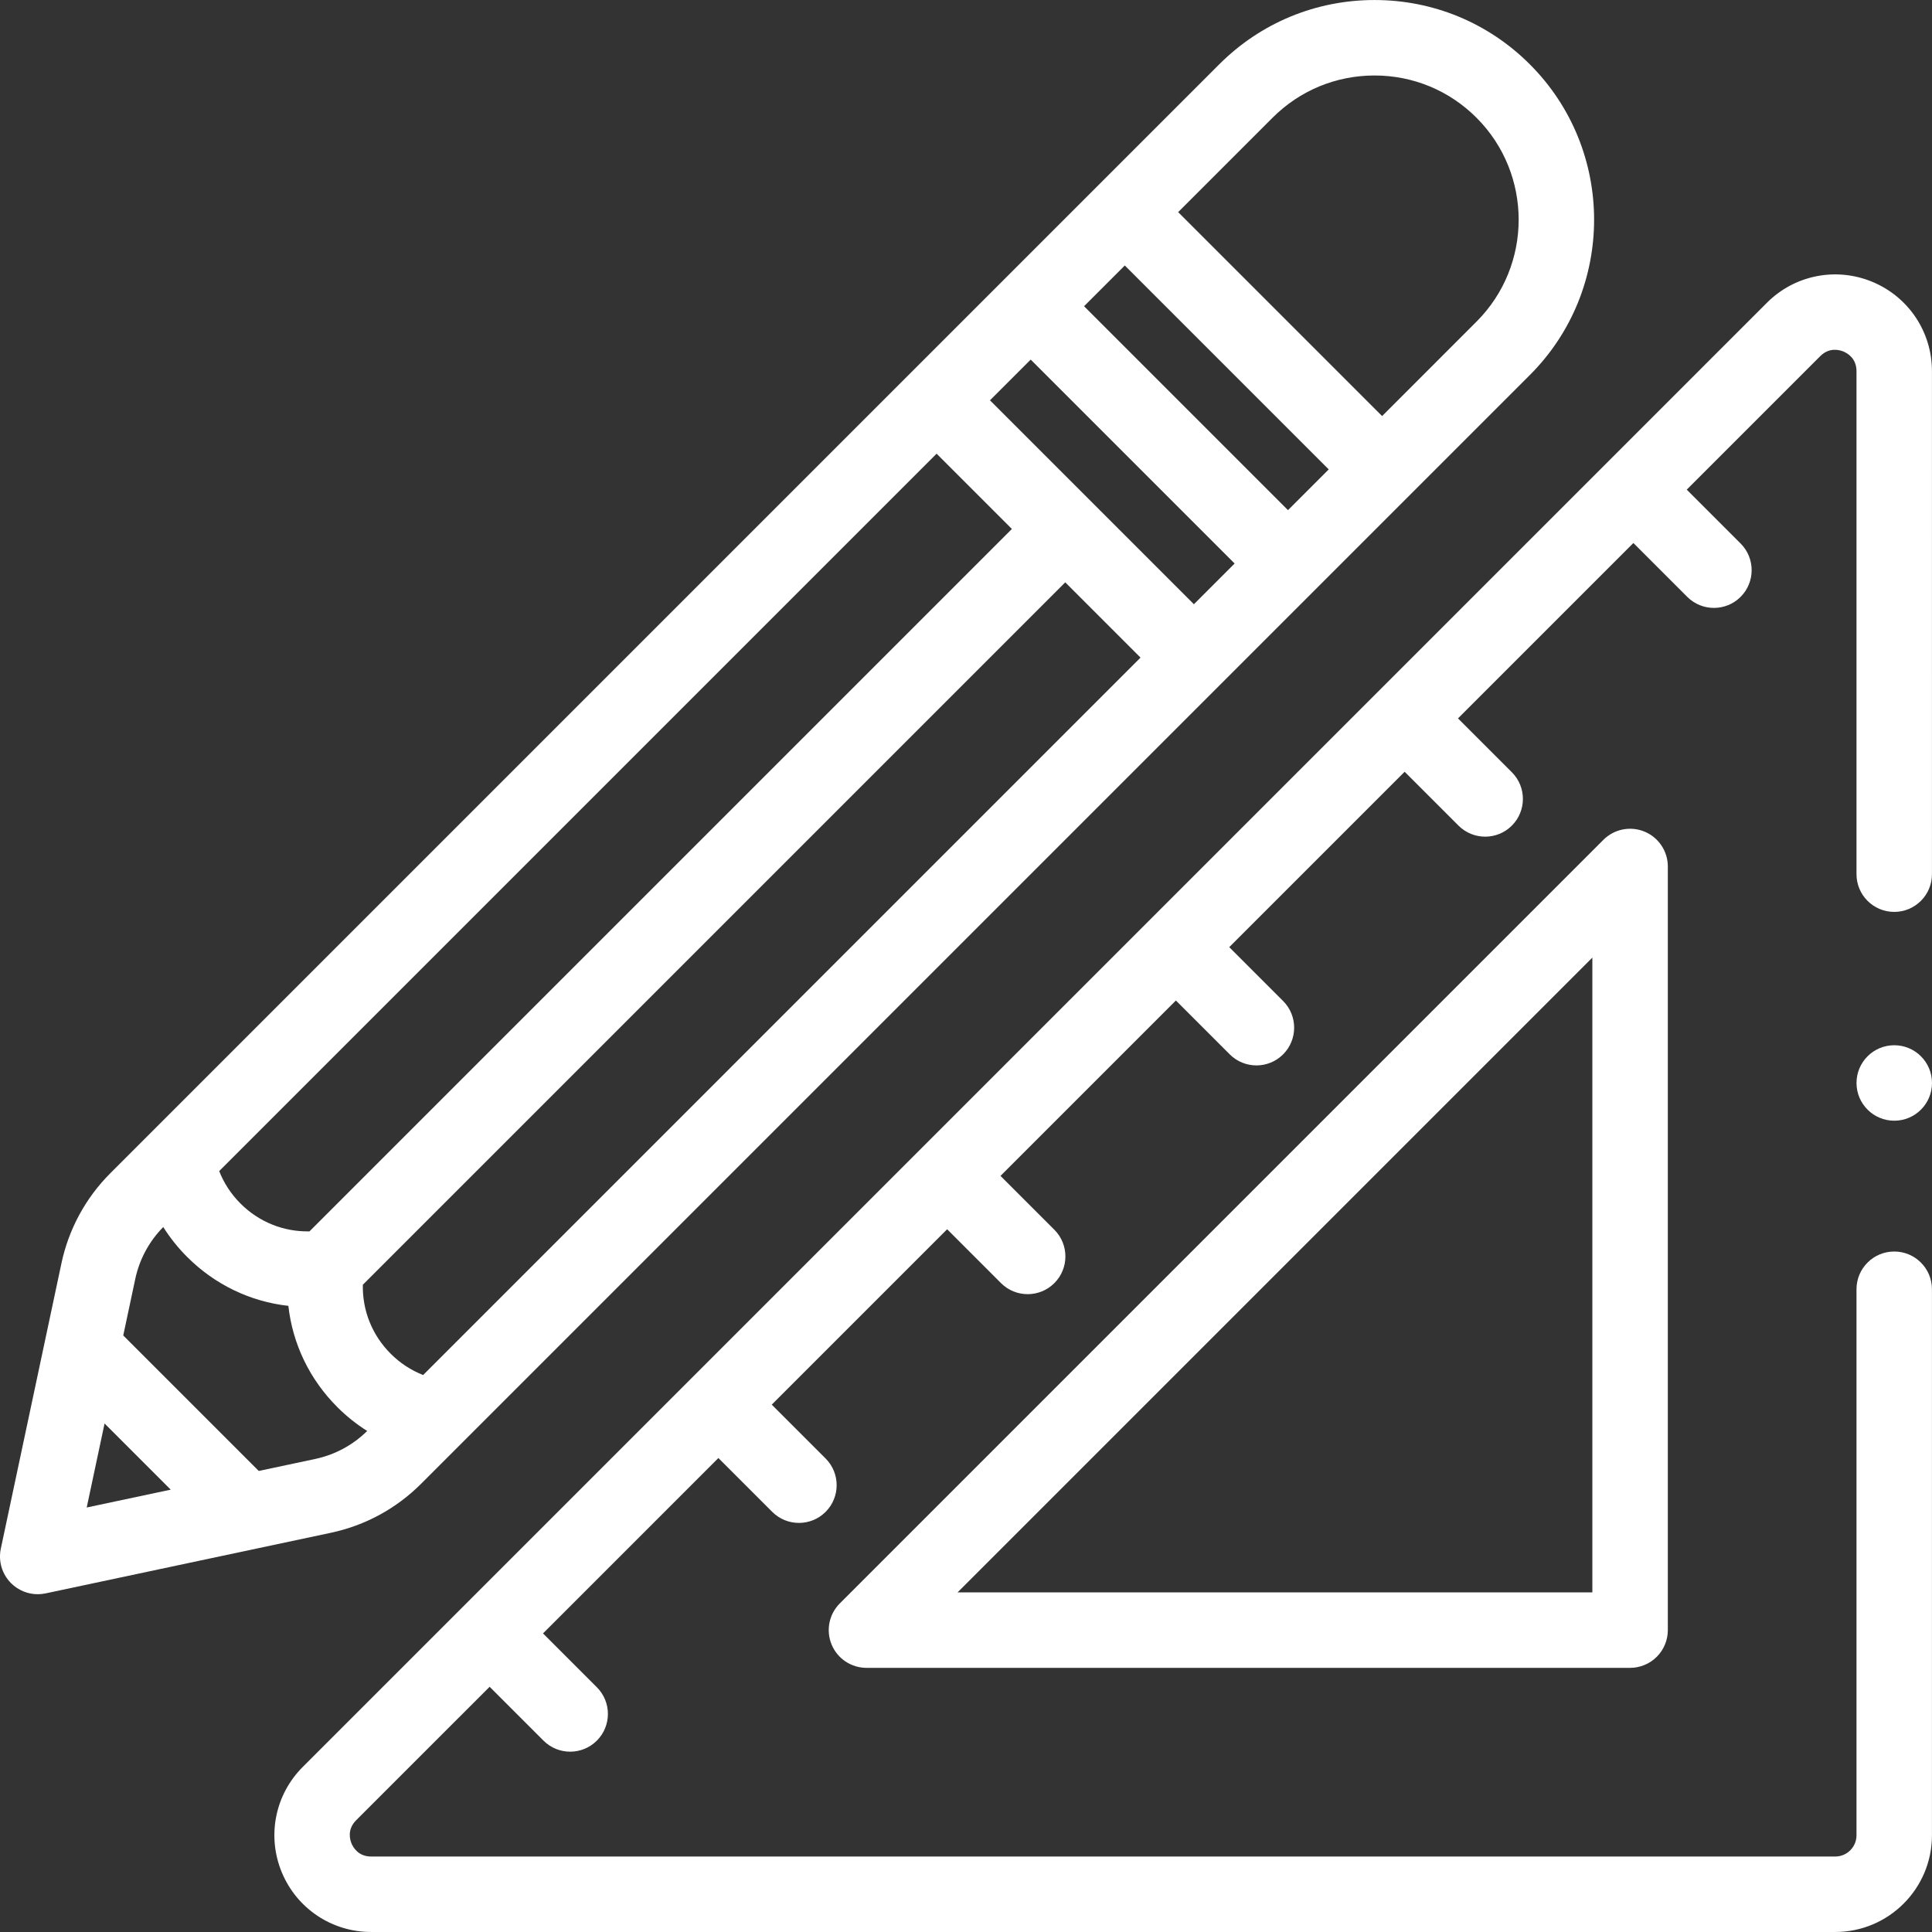
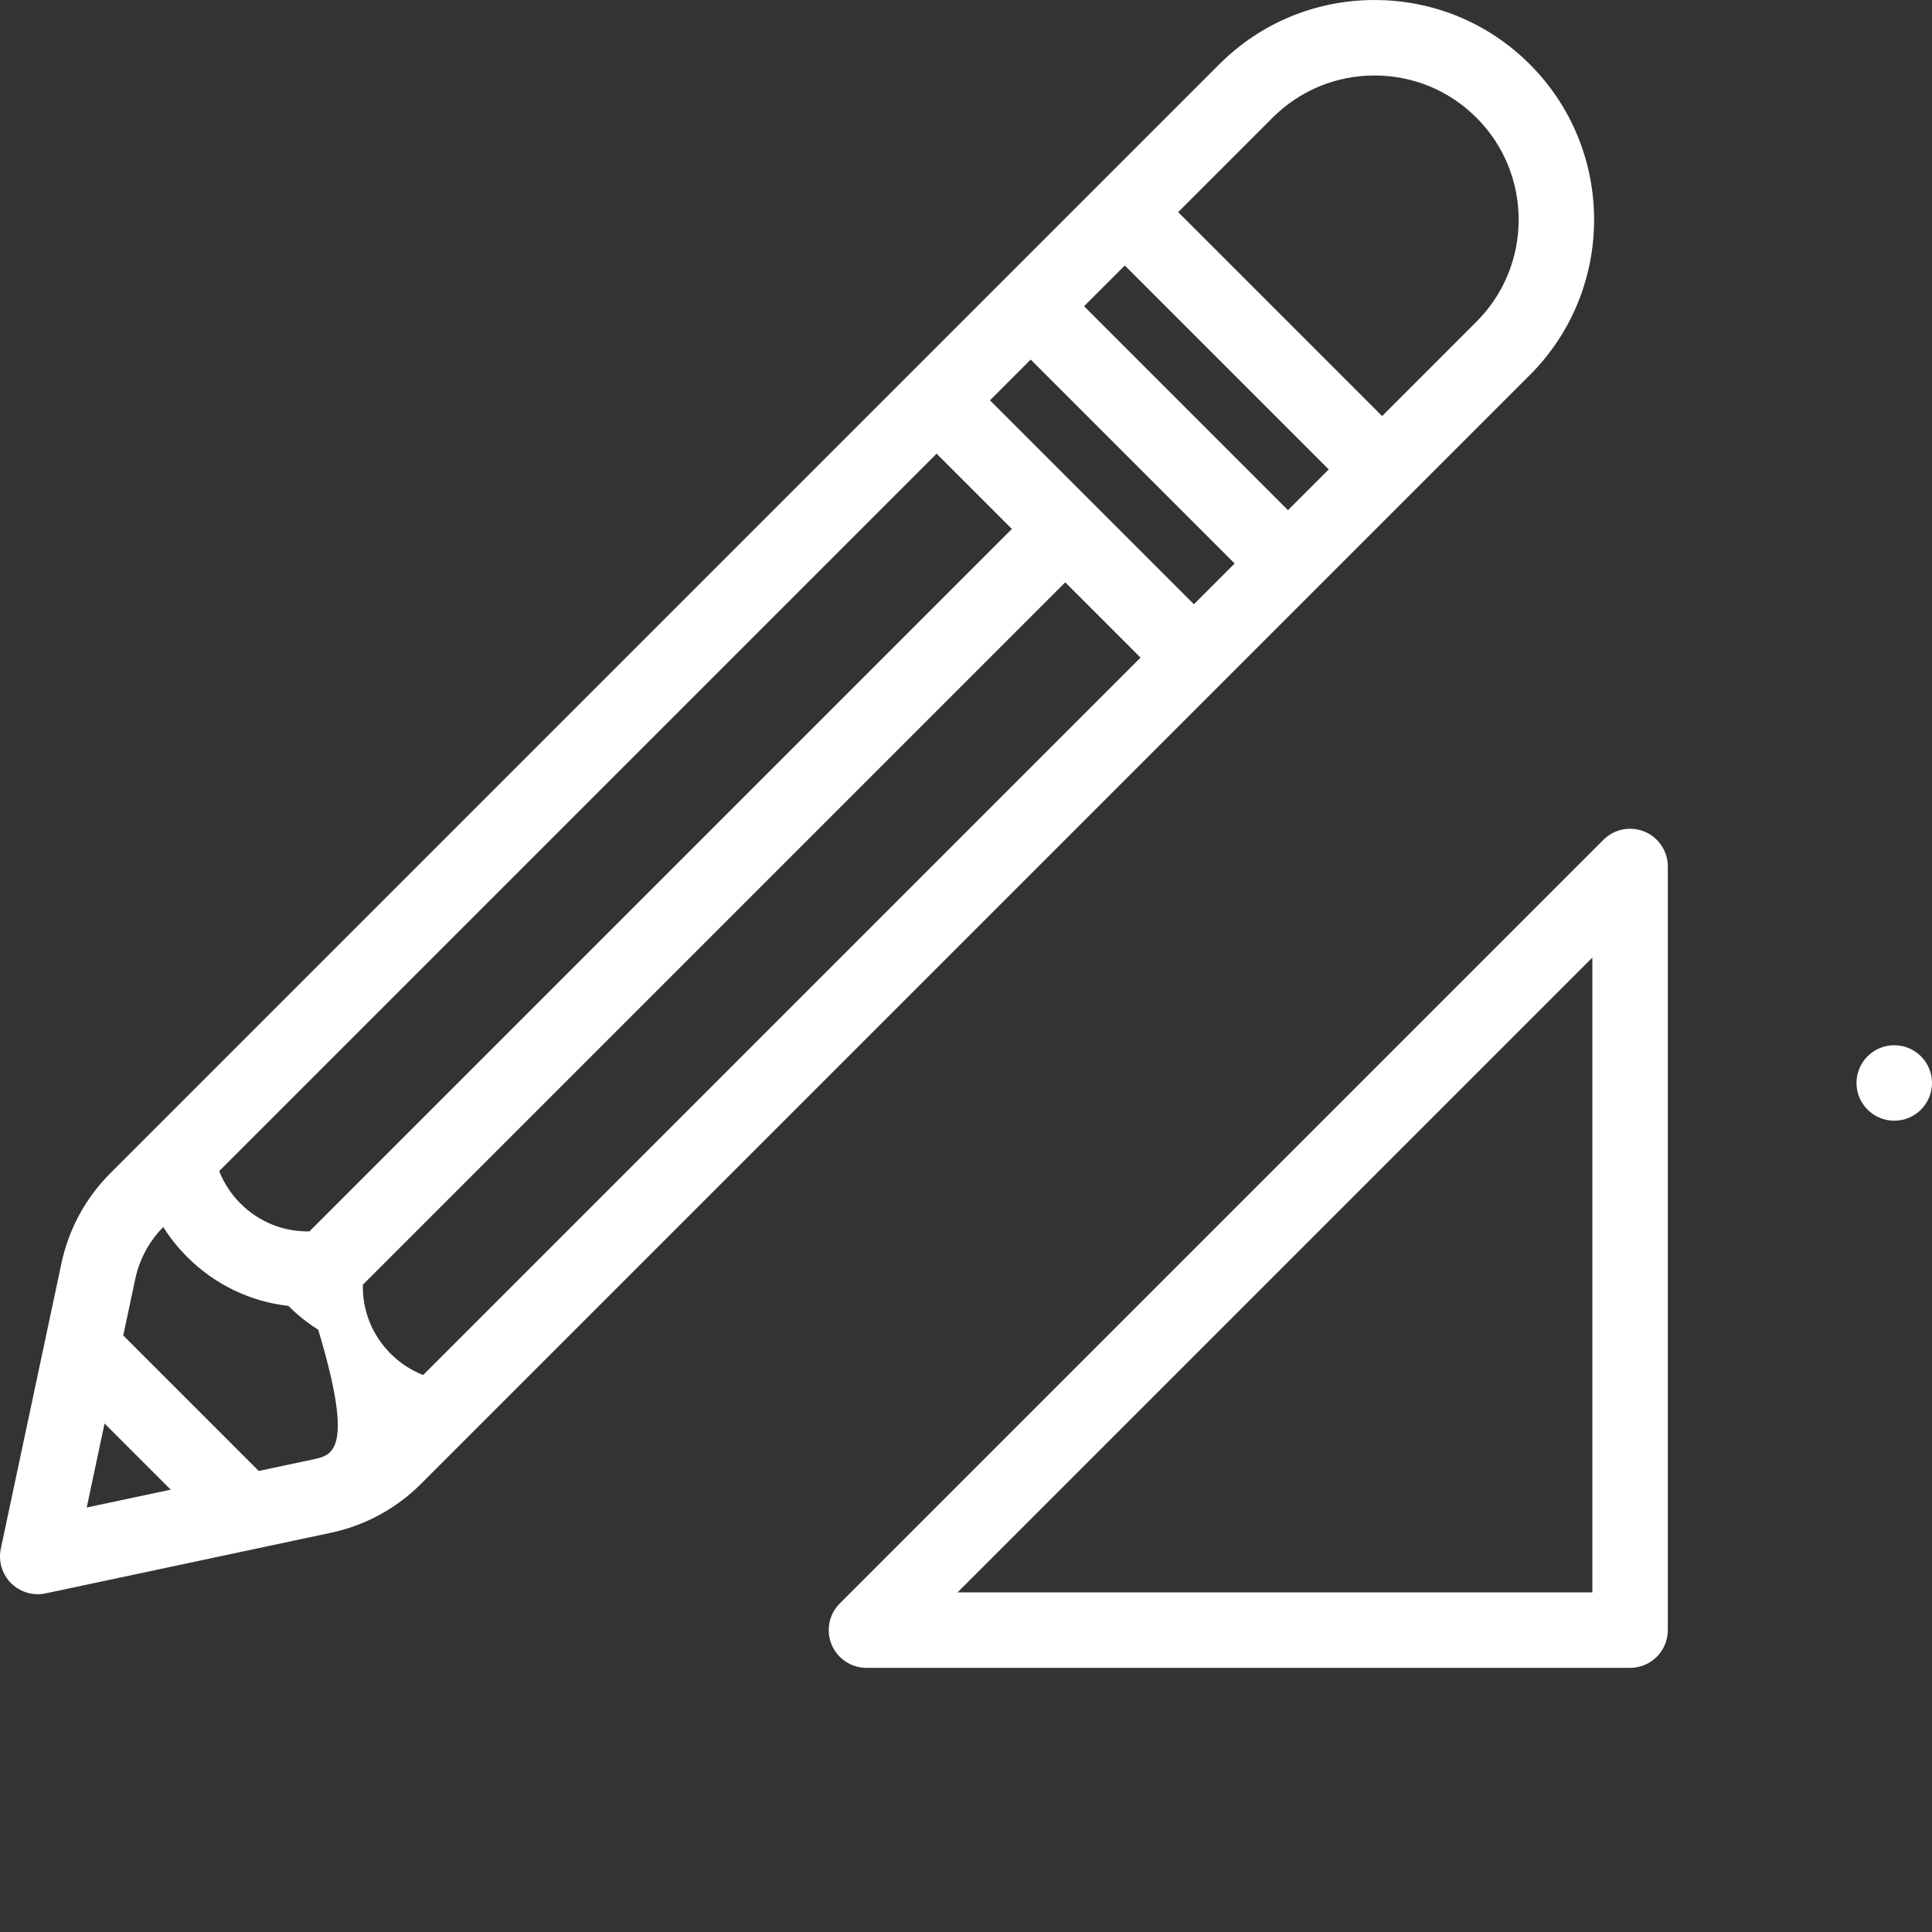
<svg xmlns="http://www.w3.org/2000/svg" version="1.1" id="Capa_1" x="0px" y="0px" width="512px" height="512px" viewBox="0 0 512 512" enable-background="new 0 0 512 512" xml:space="preserve">
  <rect x="0" y="0" width="512" height="512" fill="#333333" stroke="none" />
  <g>
    <g>
      <g>
-         <path fill="#FFFFFF" d="M405.43,17.056C394.434,6.06,379.814,0.005,364.265,0.005c-15.551,0-30.169,6.056-41.164,17.051     L29.253,310.902c-6.559,6.559-11.043,14.821-12.973,23.896L0.218,410.406c-0.704,3.312,0.316,6.755,2.711,9.148     c1.896,1.896,4.447,2.929,7.071,2.929c0.69,0,1.388-0.071,2.078-0.218l75.608-16.063c9.072-1.927,17.335-6.413,23.896-12.972     L405.43,99.384C428.127,76.687,428.127,39.754,405.43,17.056z M298.082,70.357l54.045,54.044l-10.795,10.794l-54.044-54.044     L298.082,70.357z M248.21,120.229l19.951,19.951L82.015,326.326c-6.845,0.136-13.368-2.463-18.283-7.379     c-2.479-2.479-4.388-5.396-5.643-8.598L248.21,120.229z M27.71,377.24l17.534,17.534l-22.264,4.729L27.71,377.24z M83.53,386.64     l-14.958,3.178l-35.907-35.906l3.178-14.957c1.109-5.222,3.674-9.981,7.422-13.778c1.789,2.842,3.905,5.496,6.324,7.915     c7.378,7.378,16.782,11.855,26.834,12.972c1.116,10.051,5.593,19.454,12.972,26.832c2.419,2.419,5.072,4.535,7.915,6.324     C93.512,382.966,88.752,385.53,83.53,386.64z M112.134,364.396c-3.2-1.255-6.118-3.163-8.598-5.643     c-4.917-4.916-7.522-11.448-7.379-18.283l186.146-186.146l19.95,19.95L112.134,364.396z M316.396,160.132l-54.044-54.044     l10.794-10.794l54.044,54.044L316.396,160.132z M391.286,85.242L366.27,110.26l-54.045-54.044l25.018-25.019     c7.218-7.218,16.814-11.192,27.021-11.192s19.805,3.975,27.021,11.192C406.188,46.098,406.188,70.342,391.286,85.242z" />
+         <path fill="#FFFFFF" d="M405.43,17.056C394.434,6.06,379.814,0.005,364.265,0.005c-15.551,0-30.169,6.056-41.164,17.051     L29.253,310.902c-6.559,6.559-11.043,14.821-12.973,23.896L0.218,410.406c-0.704,3.312,0.316,6.755,2.711,9.148     c1.896,1.896,4.447,2.929,7.071,2.929c0.69,0,1.388-0.071,2.078-0.218l75.608-16.063c9.072-1.927,17.335-6.413,23.896-12.972     L405.43,99.384C428.127,76.687,428.127,39.754,405.43,17.056z M298.082,70.357l54.045,54.044l-10.795,10.794l-54.044-54.044     L298.082,70.357z M248.21,120.229l19.951,19.951L82.015,326.326c-6.845,0.136-13.368-2.463-18.283-7.379     c-2.479-2.479-4.388-5.396-5.643-8.598L248.21,120.229z M27.71,377.24l17.534,17.534l-22.264,4.729L27.71,377.24z M83.53,386.64     l-14.958,3.178l-35.907-35.906l3.178-14.957c1.109-5.222,3.674-9.981,7.422-13.778c1.789,2.842,3.905,5.496,6.324,7.915     c7.378,7.378,16.782,11.855,26.834,12.972c2.419,2.419,5.072,4.535,7.915,6.324     C93.512,382.966,88.752,385.53,83.53,386.64z M112.134,364.396c-3.2-1.255-6.118-3.163-8.598-5.643     c-4.917-4.916-7.522-11.448-7.379-18.283l186.146-186.146l19.95,19.95L112.134,364.396z M316.396,160.132l-54.044-54.044     l10.794-10.794l54.044,54.044L316.396,160.132z M391.286,85.242L366.27,110.26l-54.045-54.044l25.018-25.019     c7.218-7.218,16.814-11.192,27.021-11.192s19.805,3.975,27.021,11.192C406.188,46.098,406.188,70.342,391.286,85.242z" />
      </g>
    </g>
    <g>
      <g>
-         <path fill="#FFFFFF" d="M501.99,331.666c-5.523,0-10,4.477-10,9.999v144.708c0,3.101-2.522,5.623-5.622,5.623H98.348     c-3.391,0-4.762-2.427-5.194-3.471c-0.432-1.044-1.179-3.729,1.219-6.127l35.386-35.385l14.271,14.271     c1.953,1.953,4.512,2.929,7.071,2.929s5.119-0.976,7.071-2.929c3.905-3.905,3.905-10.237,0-14.143l-14.27-14.271l46.479-46.479     l14.27,14.27c1.953,1.953,4.512,2.929,7.071,2.929c2.559,0,5.119-0.976,7.071-2.929c3.904-3.905,3.904-10.237,0-14.143     l-14.27-14.27l46.479-46.479l14.27,14.27c1.953,1.953,4.513,2.93,7.071,2.93c2.56,0,5.117-0.978,7.07-2.93     c3.905-3.904,3.905-10.236,0-14.142l-14.27-14.27l46.479-46.479l14.27,14.27c1.953,1.953,4.512,2.93,7.071,2.93     s5.117-0.978,7.07-2.93c3.905-3.904,3.905-10.236,0-14.141l-14.27-14.271l46.479-46.479l14.271,14.27     c1.953,1.953,4.512,2.929,7.07,2.929c2.56,0,5.118-0.977,7.071-2.929c3.904-3.905,3.904-10.237,0-14.142l-14.271-14.27     l46.479-46.479l14.271,14.27c1.952,1.953,4.512,2.929,7.07,2.929s5.118-0.977,7.071-2.929c3.904-3.905,3.904-10.237,0-14.142     l-14.271-14.271l35.386-35.386c2.397-2.398,5.084-1.651,6.127-1.219c1.044,0.432,3.471,1.804,3.471,5.194v133.314     c0,5.523,4.478,10,10,10s10-4.477,10-10V98.353c0-10.4-6.209-19.692-15.817-23.671c-9.604-3.979-20.567-1.8-27.922,5.554     L80.231,468.256c-7.354,7.354-9.535,18.313-5.555,27.923c3.98,9.608,13.271,15.816,23.671,15.816h388.021     c14.127,0,25.621-11.494,25.621-25.623V341.665C511.99,336.143,507.514,331.665,501.99,331.666L501.99,331.666z" />
        <path fill="#FFFFFF" d="M502,277h-0.01c-5.523,0-9.995,4.477-9.995,10c0,5.522,4.482,9.999,10.005,9.999     c5.523,0,10-4.477,10-9.999C512,281.477,507.523,277,502,277z" />
        <path fill="#FFFFFF" d="M424.921,222.559L222.554,424.926c-2.86,2.859-3.715,7.161-2.168,10.897     c1.548,3.737,5.194,6.173,9.239,6.173l202.367,0.001c2.652,0,5.195-1.054,7.071-2.929c1.875-1.875,2.929-4.419,2.929-7.07     V229.629c0-4.044-2.436-7.691-6.173-9.239C432.082,218.843,427.779,219.7,424.921,222.559L424.921,222.559z M421.992,421.998     l-168.226-0.001l168.226-168.225V421.998z" />
      </g>
    </g>
  </g>
</svg>